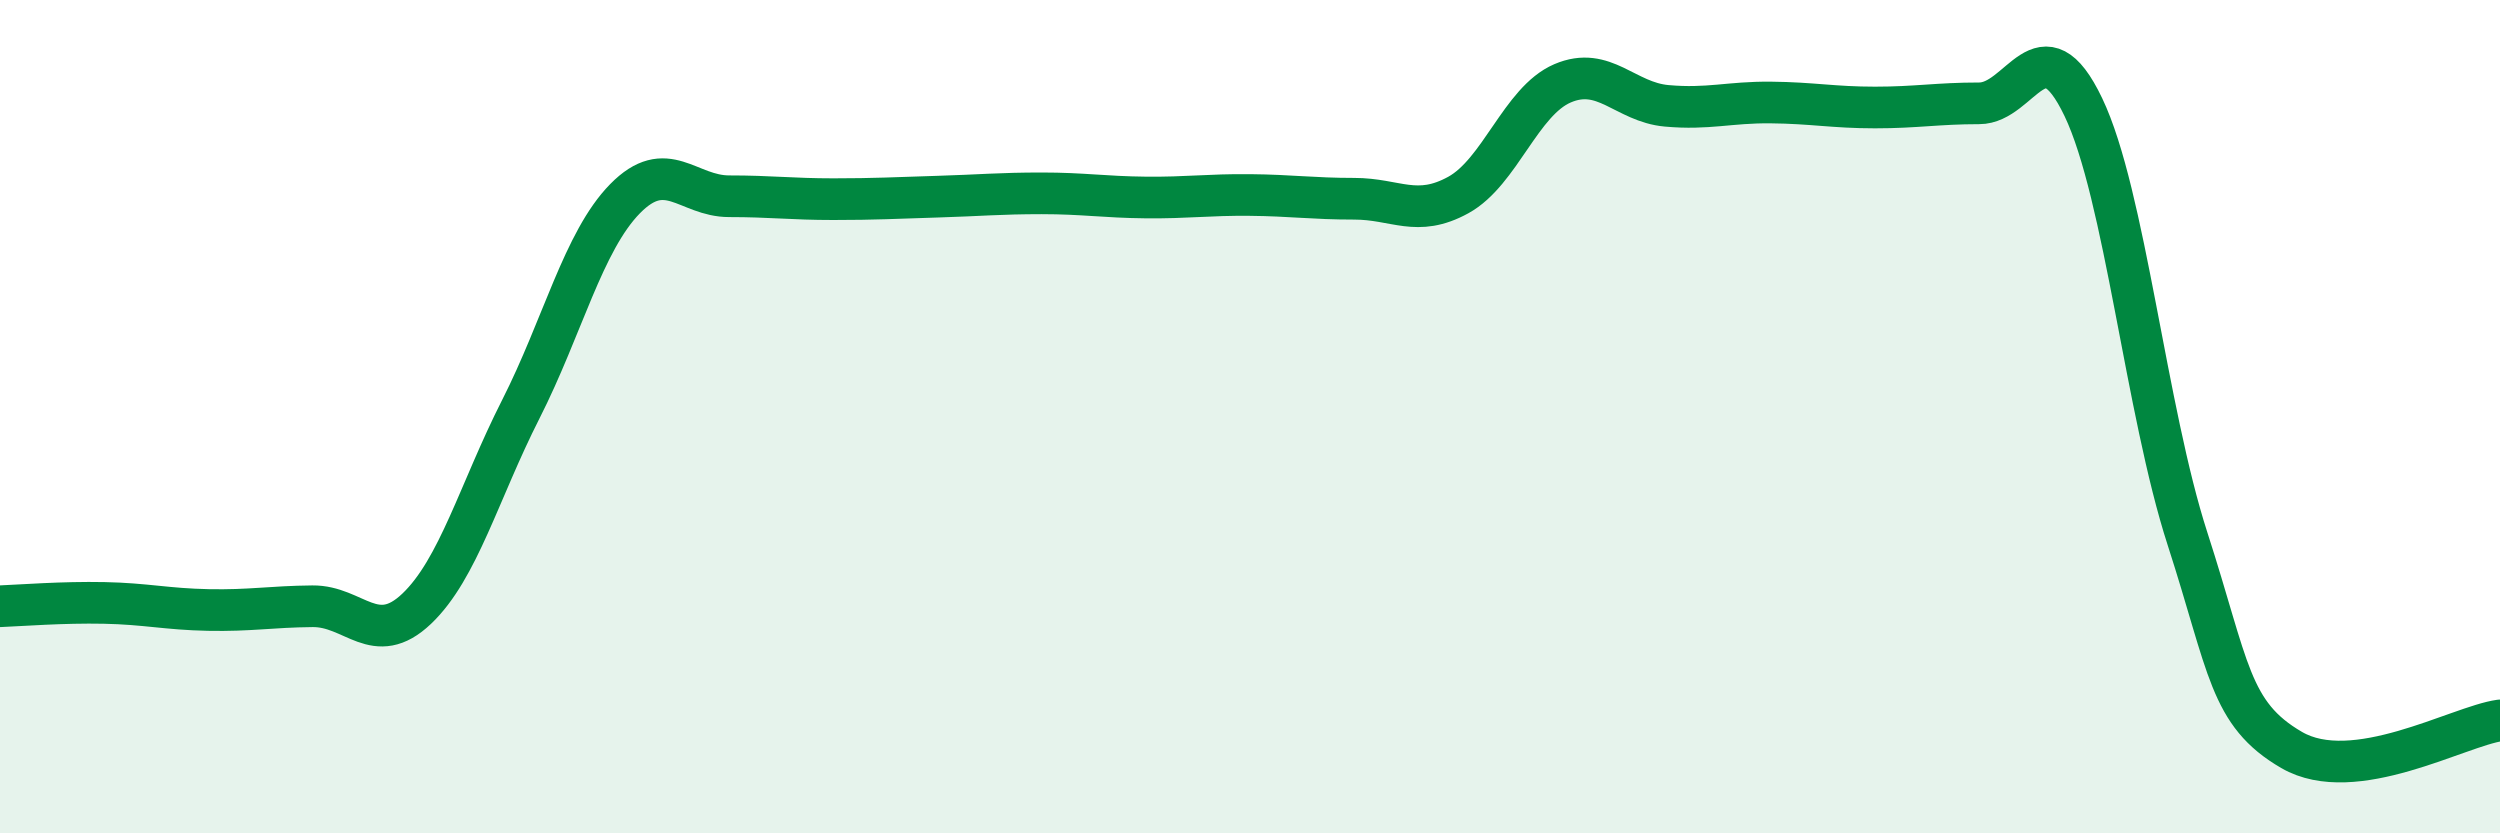
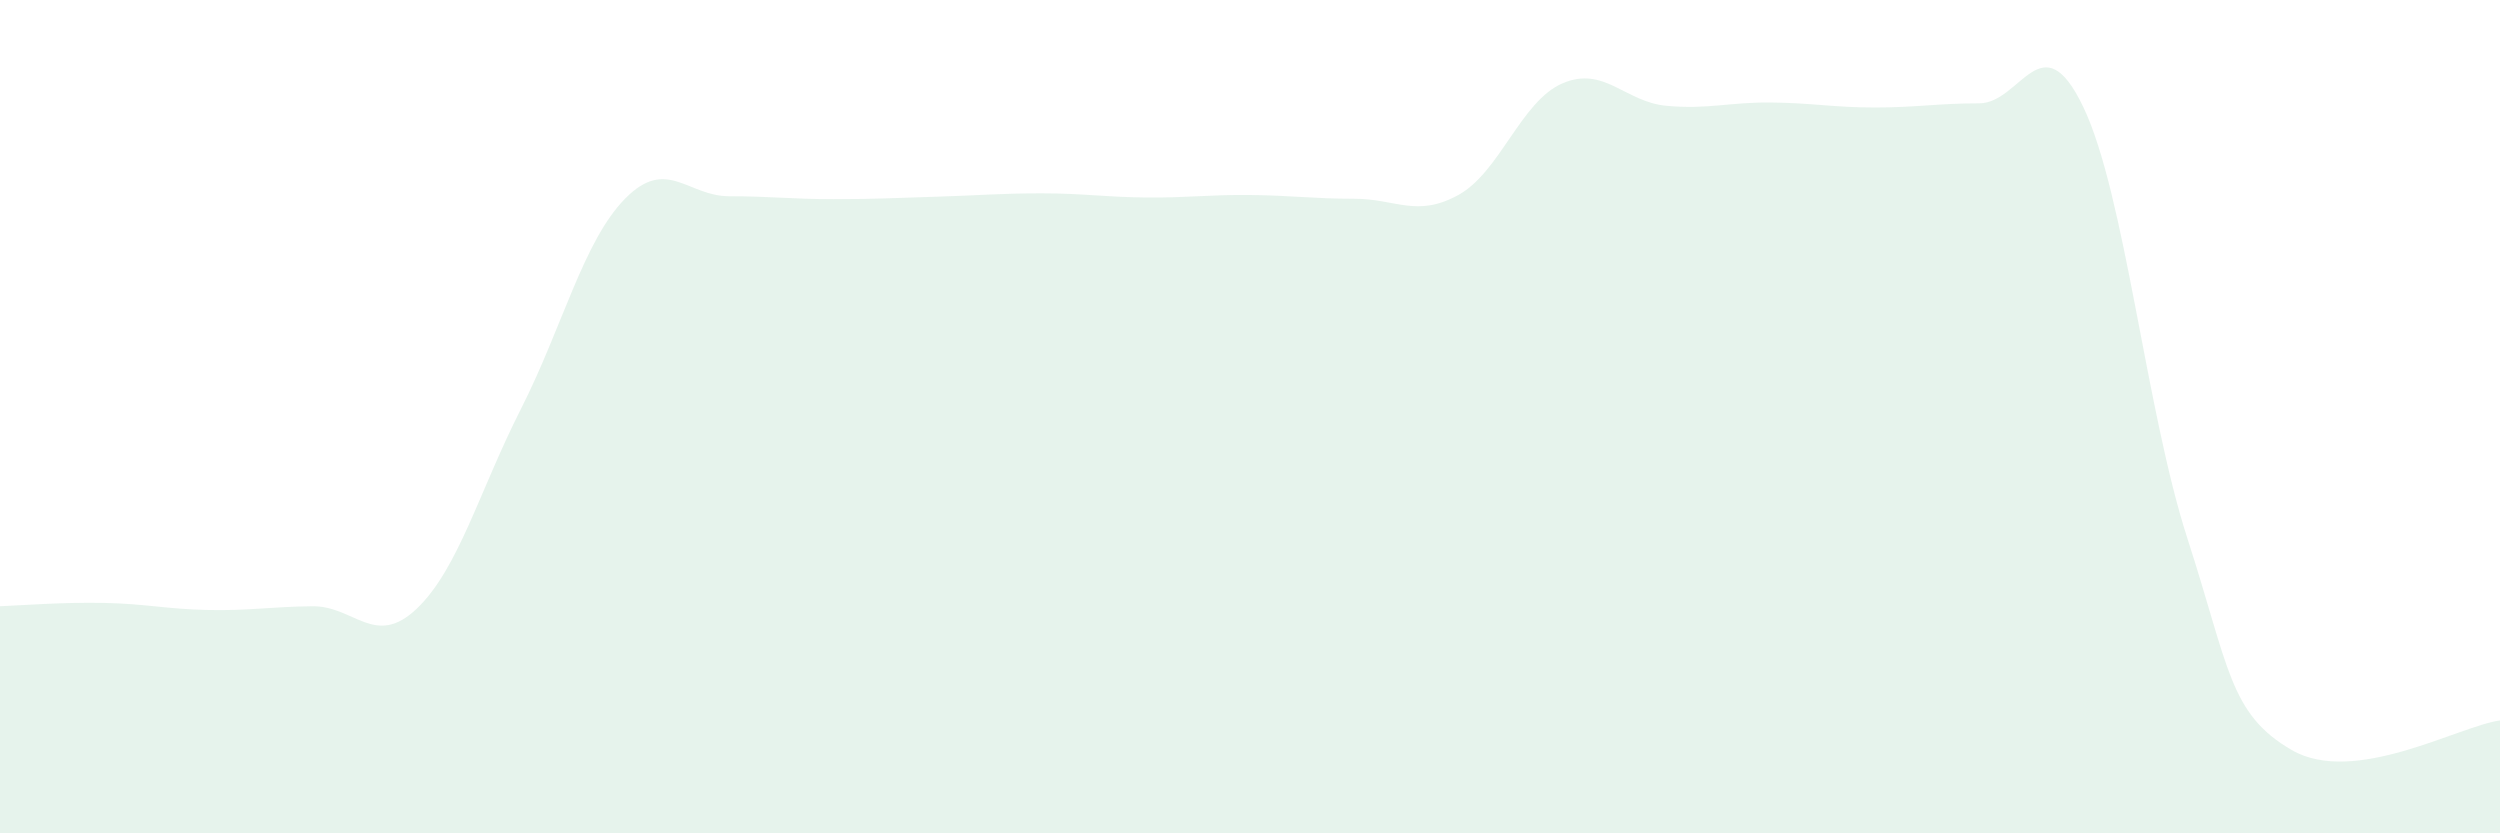
<svg xmlns="http://www.w3.org/2000/svg" width="60" height="20" viewBox="0 0 60 20">
  <path d="M 0,14.55 C 0.5,14.53 1.5,14.45 2.5,14.47 C 3.5,14.49 4,14.62 5,14.64 C 6,14.66 6.5,14.56 7.5,14.55 C 8.5,14.54 9,15.56 10,14.61 C 11,13.66 11.5,11.79 12.5,9.82 C 13.5,7.85 14,5.79 15,4.77 C 16,3.75 16.5,4.71 17.5,4.71 C 18.5,4.71 19,4.78 20,4.78 C 21,4.78 21.5,4.75 22.5,4.72 C 23.5,4.69 24,4.64 25,4.64 C 26,4.64 26.5,4.73 27.5,4.74 C 28.5,4.75 29,4.67 30,4.68 C 31,4.69 31.5,4.77 32.5,4.77 C 33.5,4.77 34,5.23 35,4.68 C 36,4.13 36.5,2.43 37.5,2 C 38.5,1.57 39,2.45 40,2.54 C 41,2.63 41.5,2.45 42.5,2.46 C 43.5,2.47 44,2.58 45,2.58 C 46,2.58 46.5,2.48 47.5,2.48 C 48.5,2.48 49,0.48 50,2.57 C 51,4.66 51.5,9.84 52.5,12.93 C 53.5,16.02 53.5,17.13 55,18 C 56.5,18.87 59,17.43 60,17.29L60 20L0 20Z" fill="#008740" opacity="0.1" stroke-linecap="round" stroke-linejoin="round" />
-   <path d="M 0,14.55 C 0.5,14.53 1.5,14.45 2.5,14.47 C 3.5,14.49 4,14.62 5,14.64 C 6,14.66 6.5,14.56 7.5,14.55 C 8.5,14.54 9,15.56 10,14.61 C 11,13.66 11.5,11.79 12.5,9.82 C 13.5,7.85 14,5.79 15,4.77 C 16,3.75 16.5,4.71 17.5,4.71 C 18.5,4.71 19,4.78 20,4.78 C 21,4.78 21.5,4.75 22.5,4.72 C 23.5,4.69 24,4.64 25,4.64 C 26,4.64 26.5,4.73 27.5,4.74 C 28.5,4.75 29,4.67 30,4.68 C 31,4.69 31.5,4.77 32.5,4.77 C 33.5,4.77 34,5.23 35,4.68 C 36,4.13 36.5,2.43 37.5,2 C 38.5,1.57 39,2.45 40,2.54 C 41,2.63 41.5,2.45 42.5,2.46 C 43.5,2.47 44,2.58 45,2.58 C 46,2.58 46.5,2.48 47.5,2.48 C 48.5,2.48 49,0.48 50,2.57 C 51,4.66 51.5,9.84 52.5,12.93 C 53.5,16.02 53.5,17.13 55,18 C 56.5,18.87 59,17.43 60,17.29" stroke="#008740" stroke-width="1" fill="none" stroke-linecap="round" stroke-linejoin="round" />
</svg>